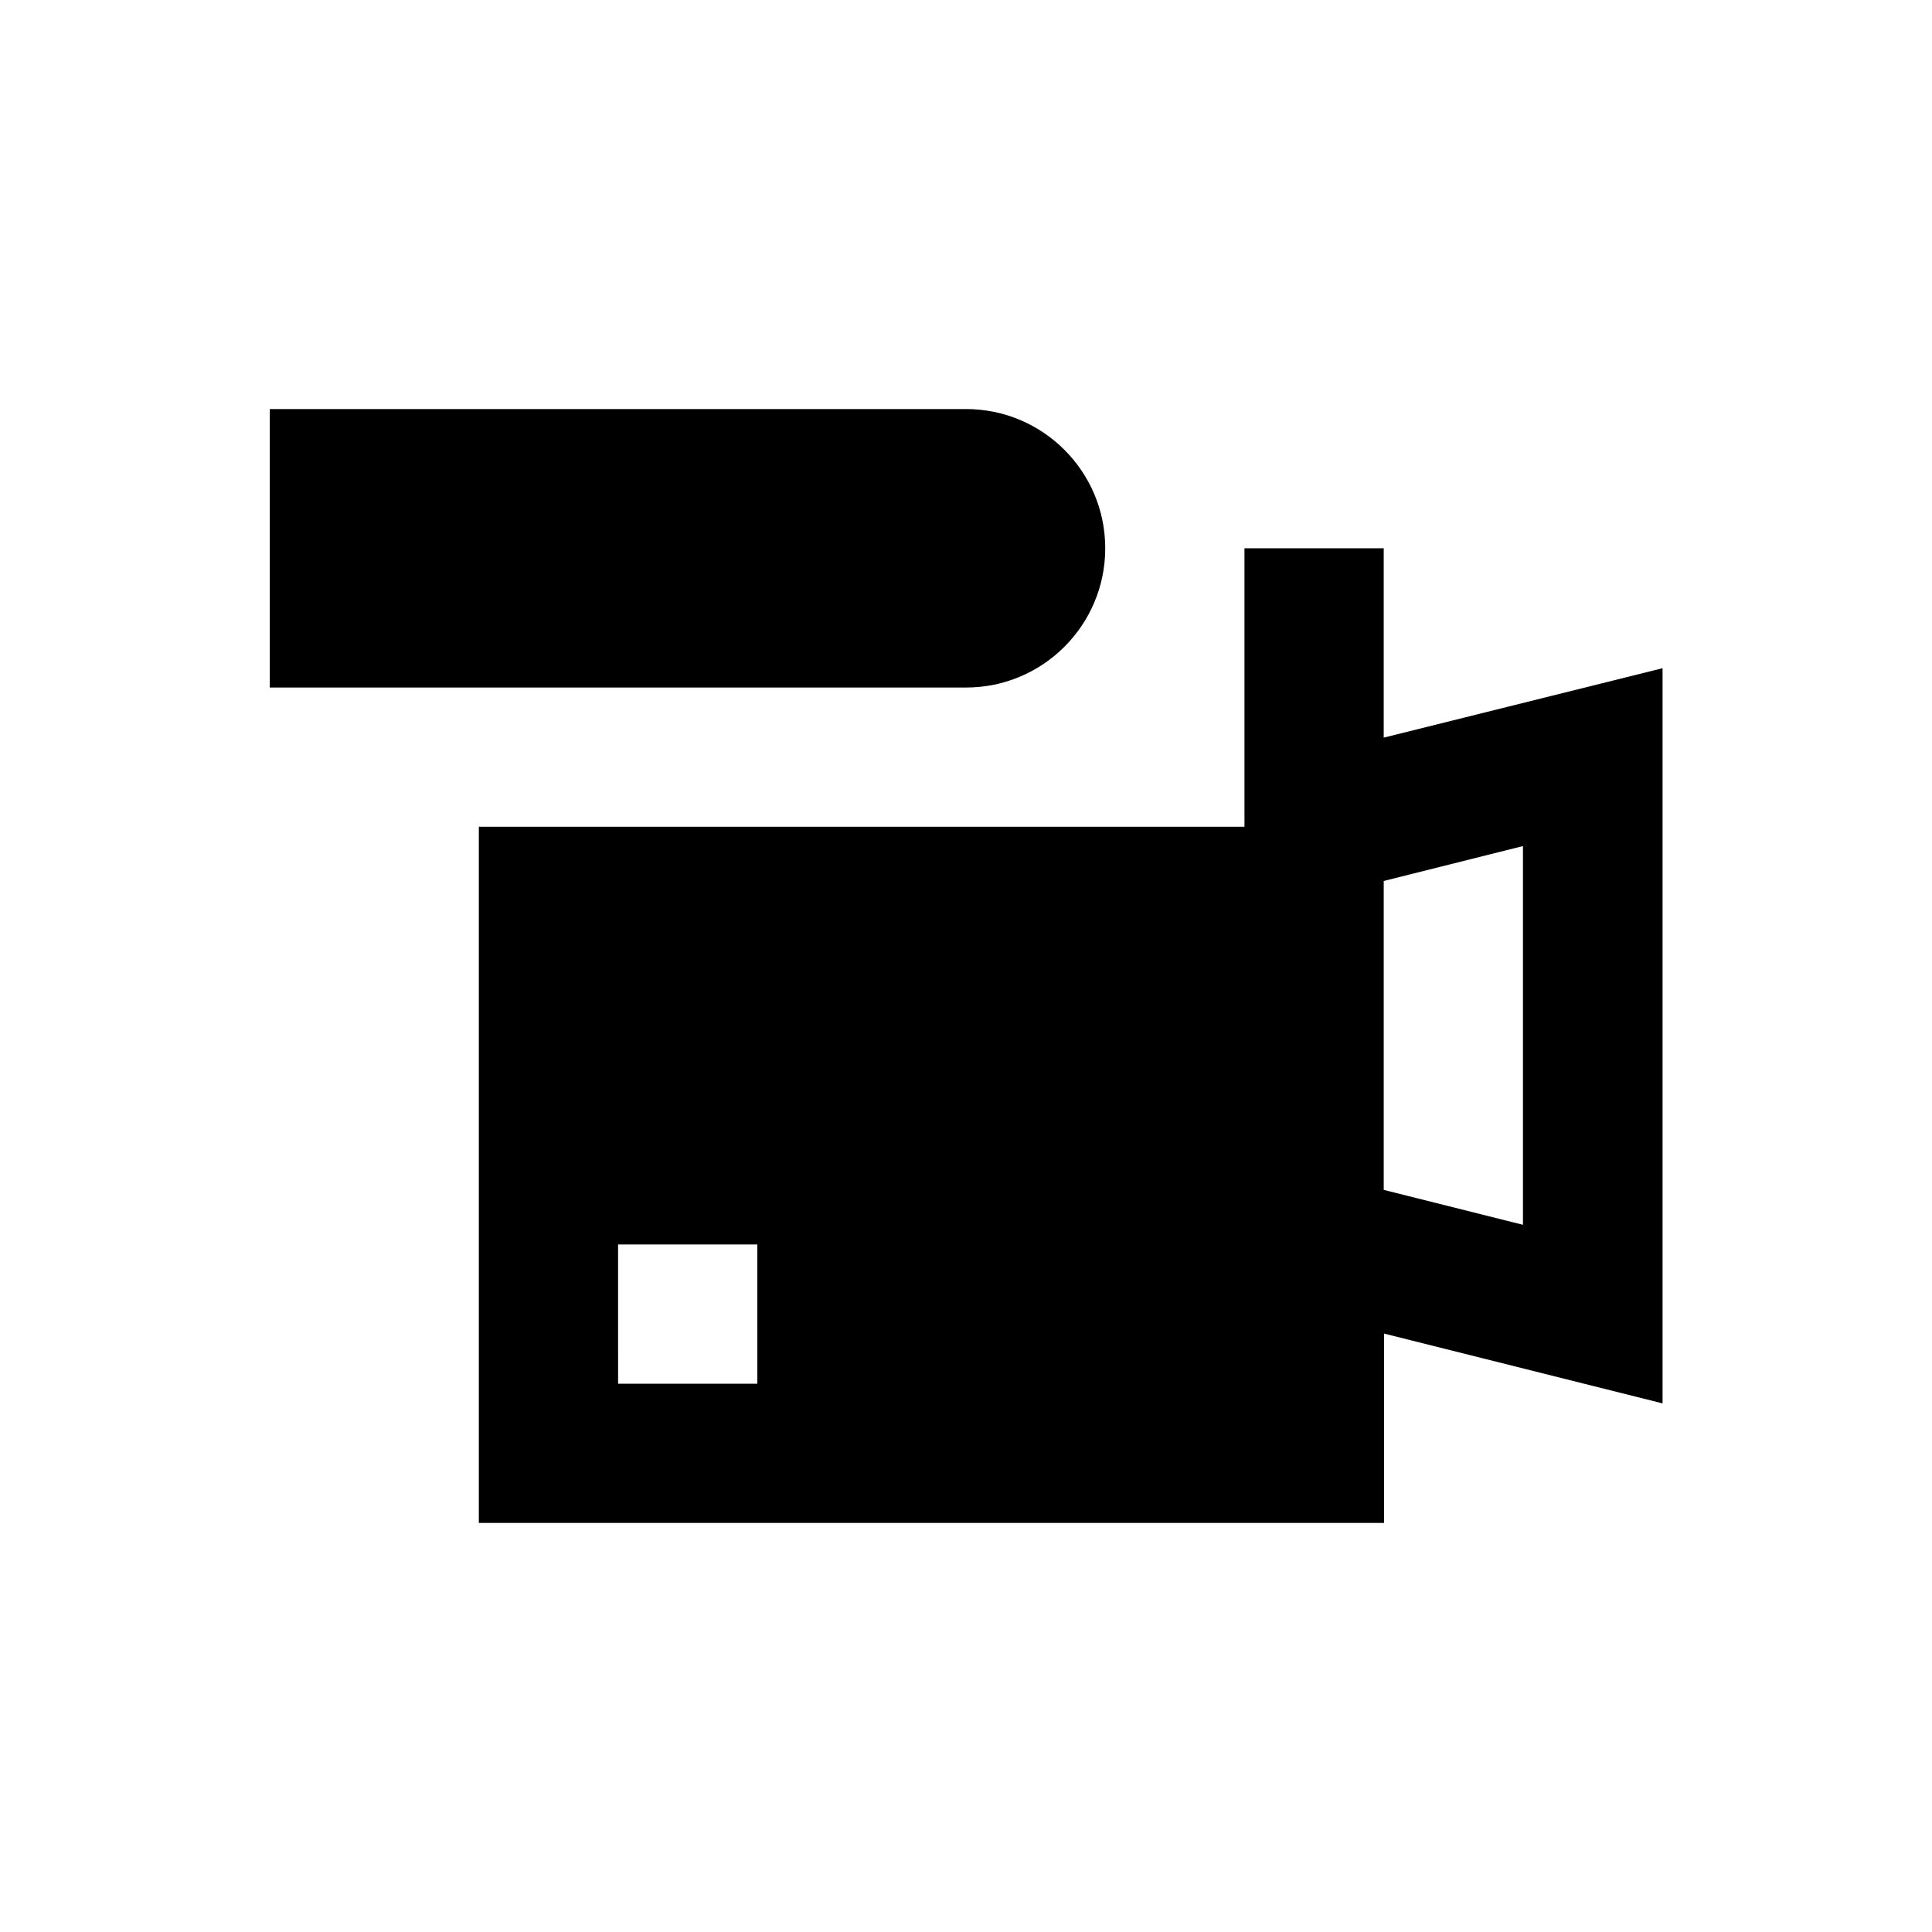
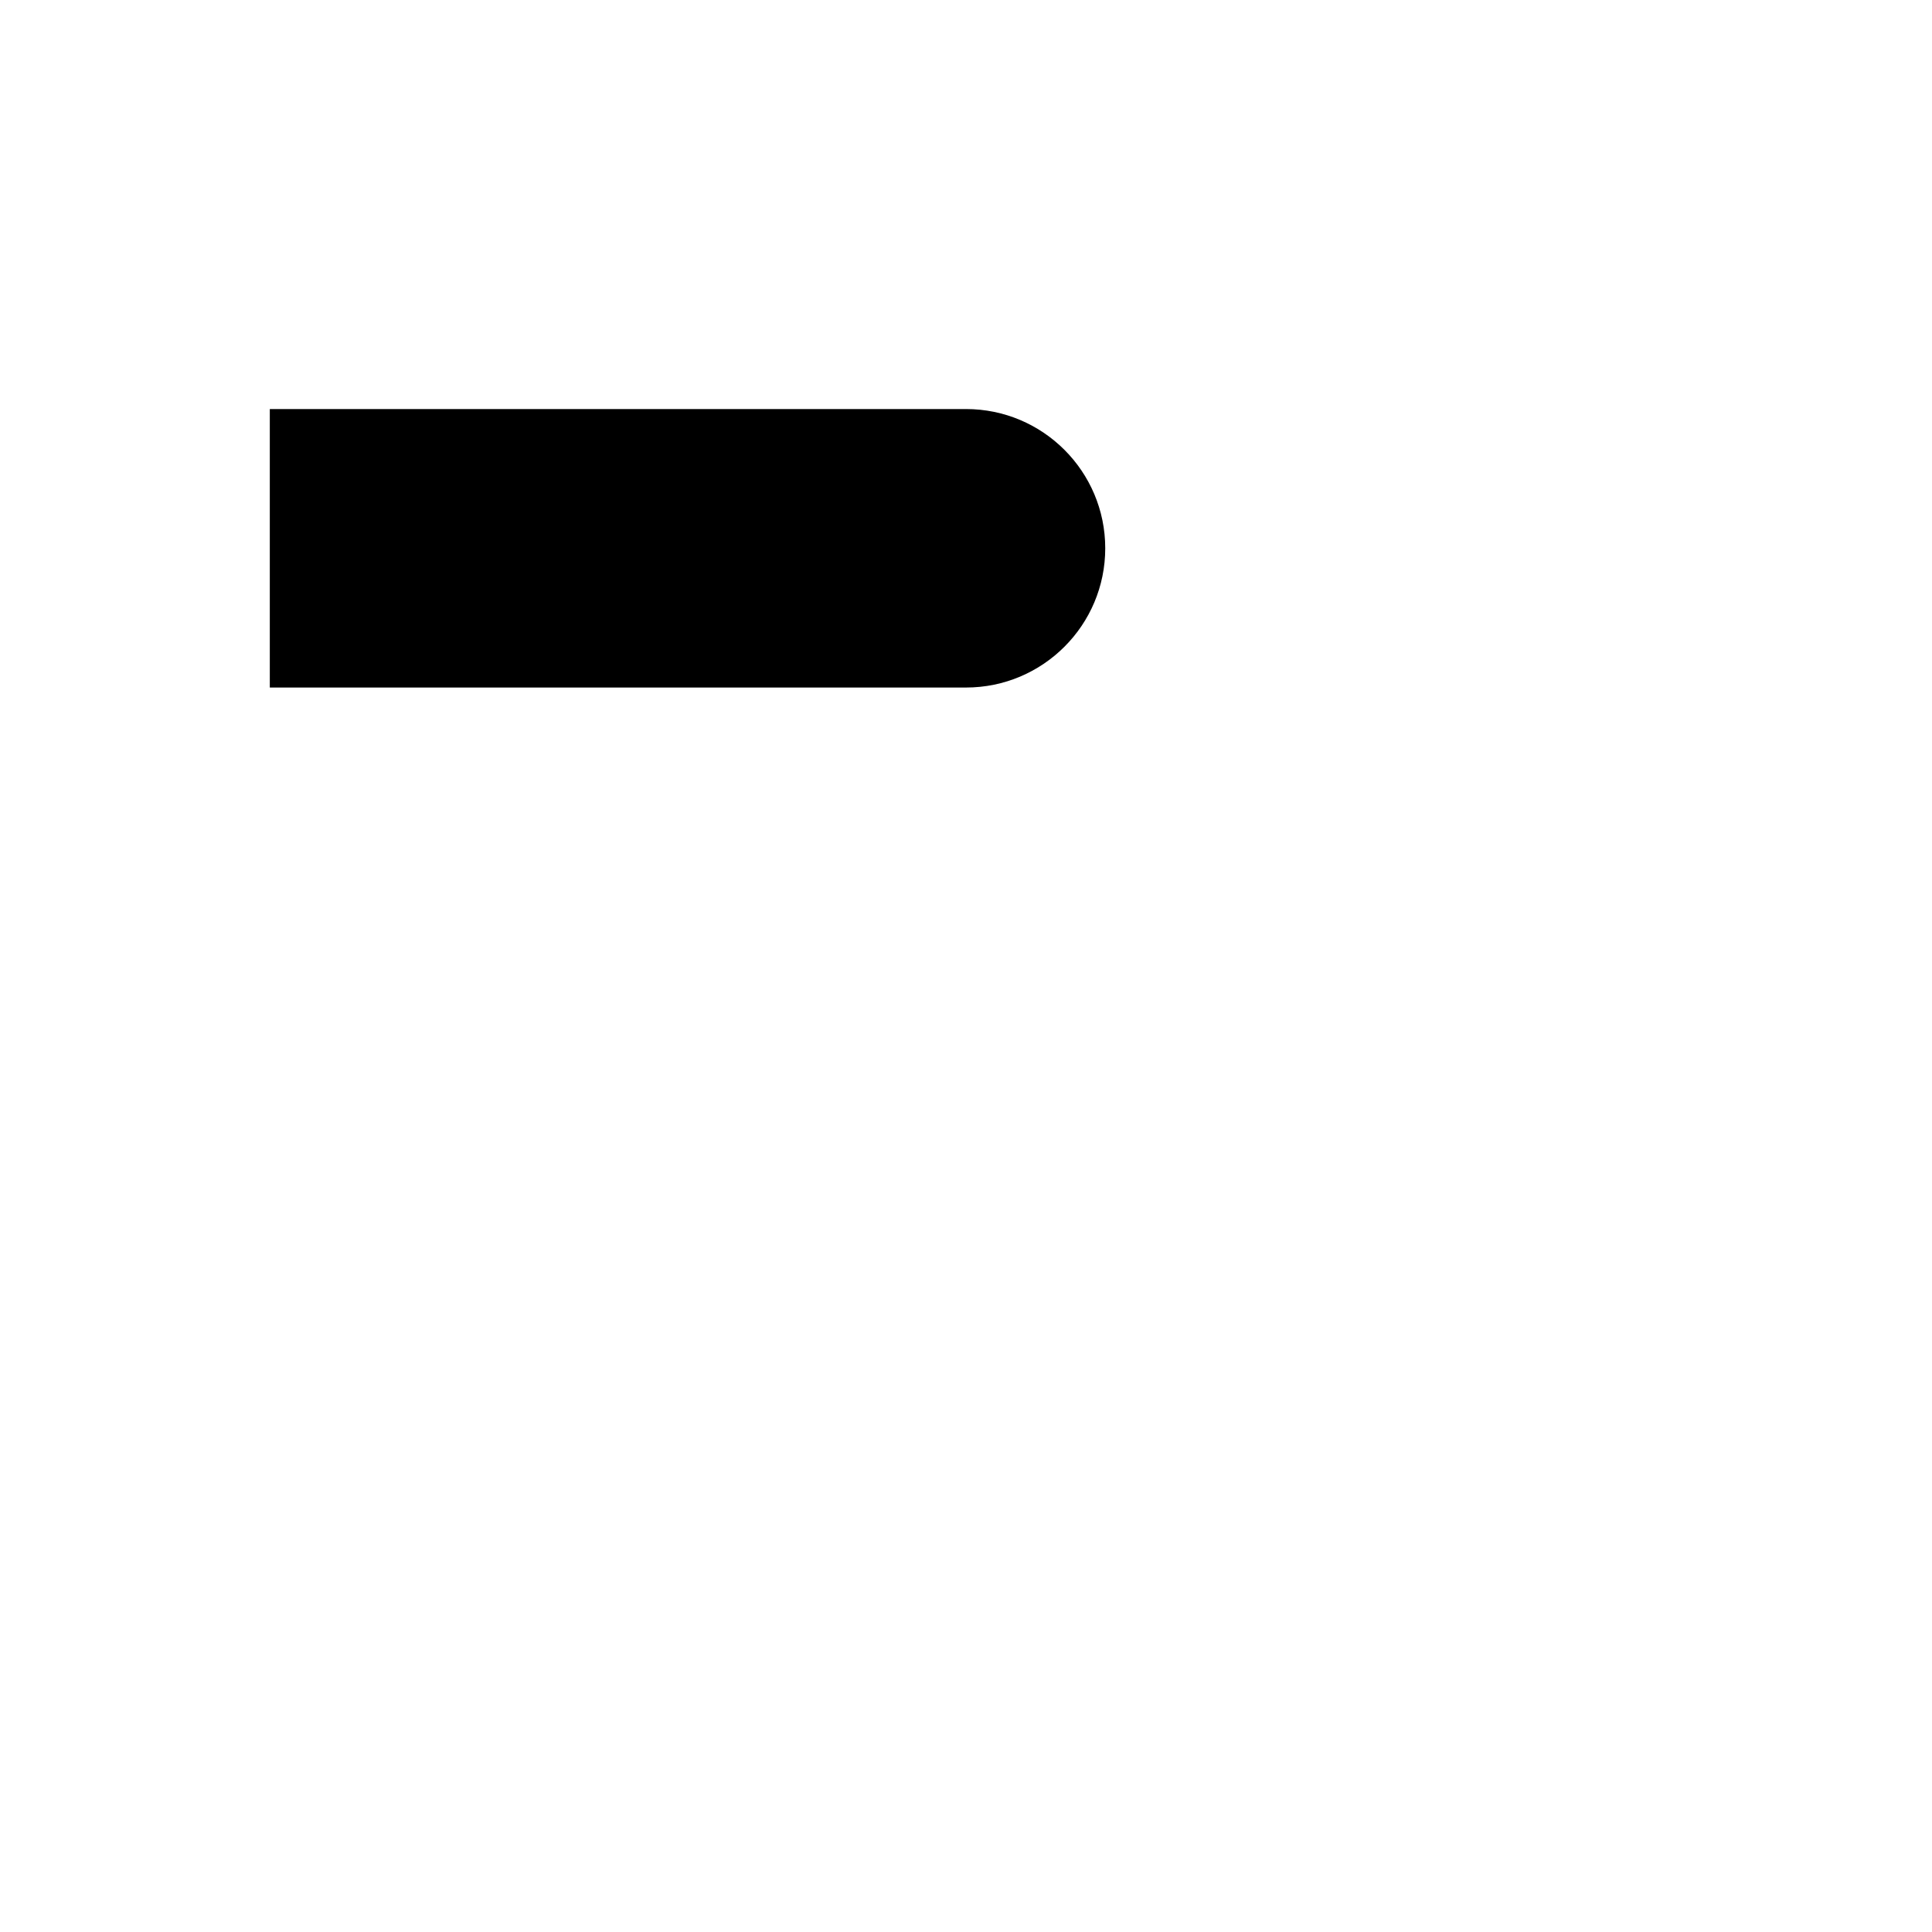
<svg xmlns="http://www.w3.org/2000/svg" fill="#000000" width="800px" height="800px" version="1.1" viewBox="144 144 512 512">
  <g>
    <path d="m436.9 289.3c0-20.367-16.531-36.898-36.898-36.898h-184.5v73.801h184.5c20.367 0 36.898-16.531 36.898-36.902z" />
-     <path d="m510.7 339.48v-50.184h-36.902v73.801h-202.9v184.5h239.9v-50.184l73.801 18.5v-194.83zm-166 171.22h-36.898l-0.004-36.902h36.898zm202.9-42.117-36.898-9.25v-81.867l36.898-9.25z" />
  </g>
</svg>